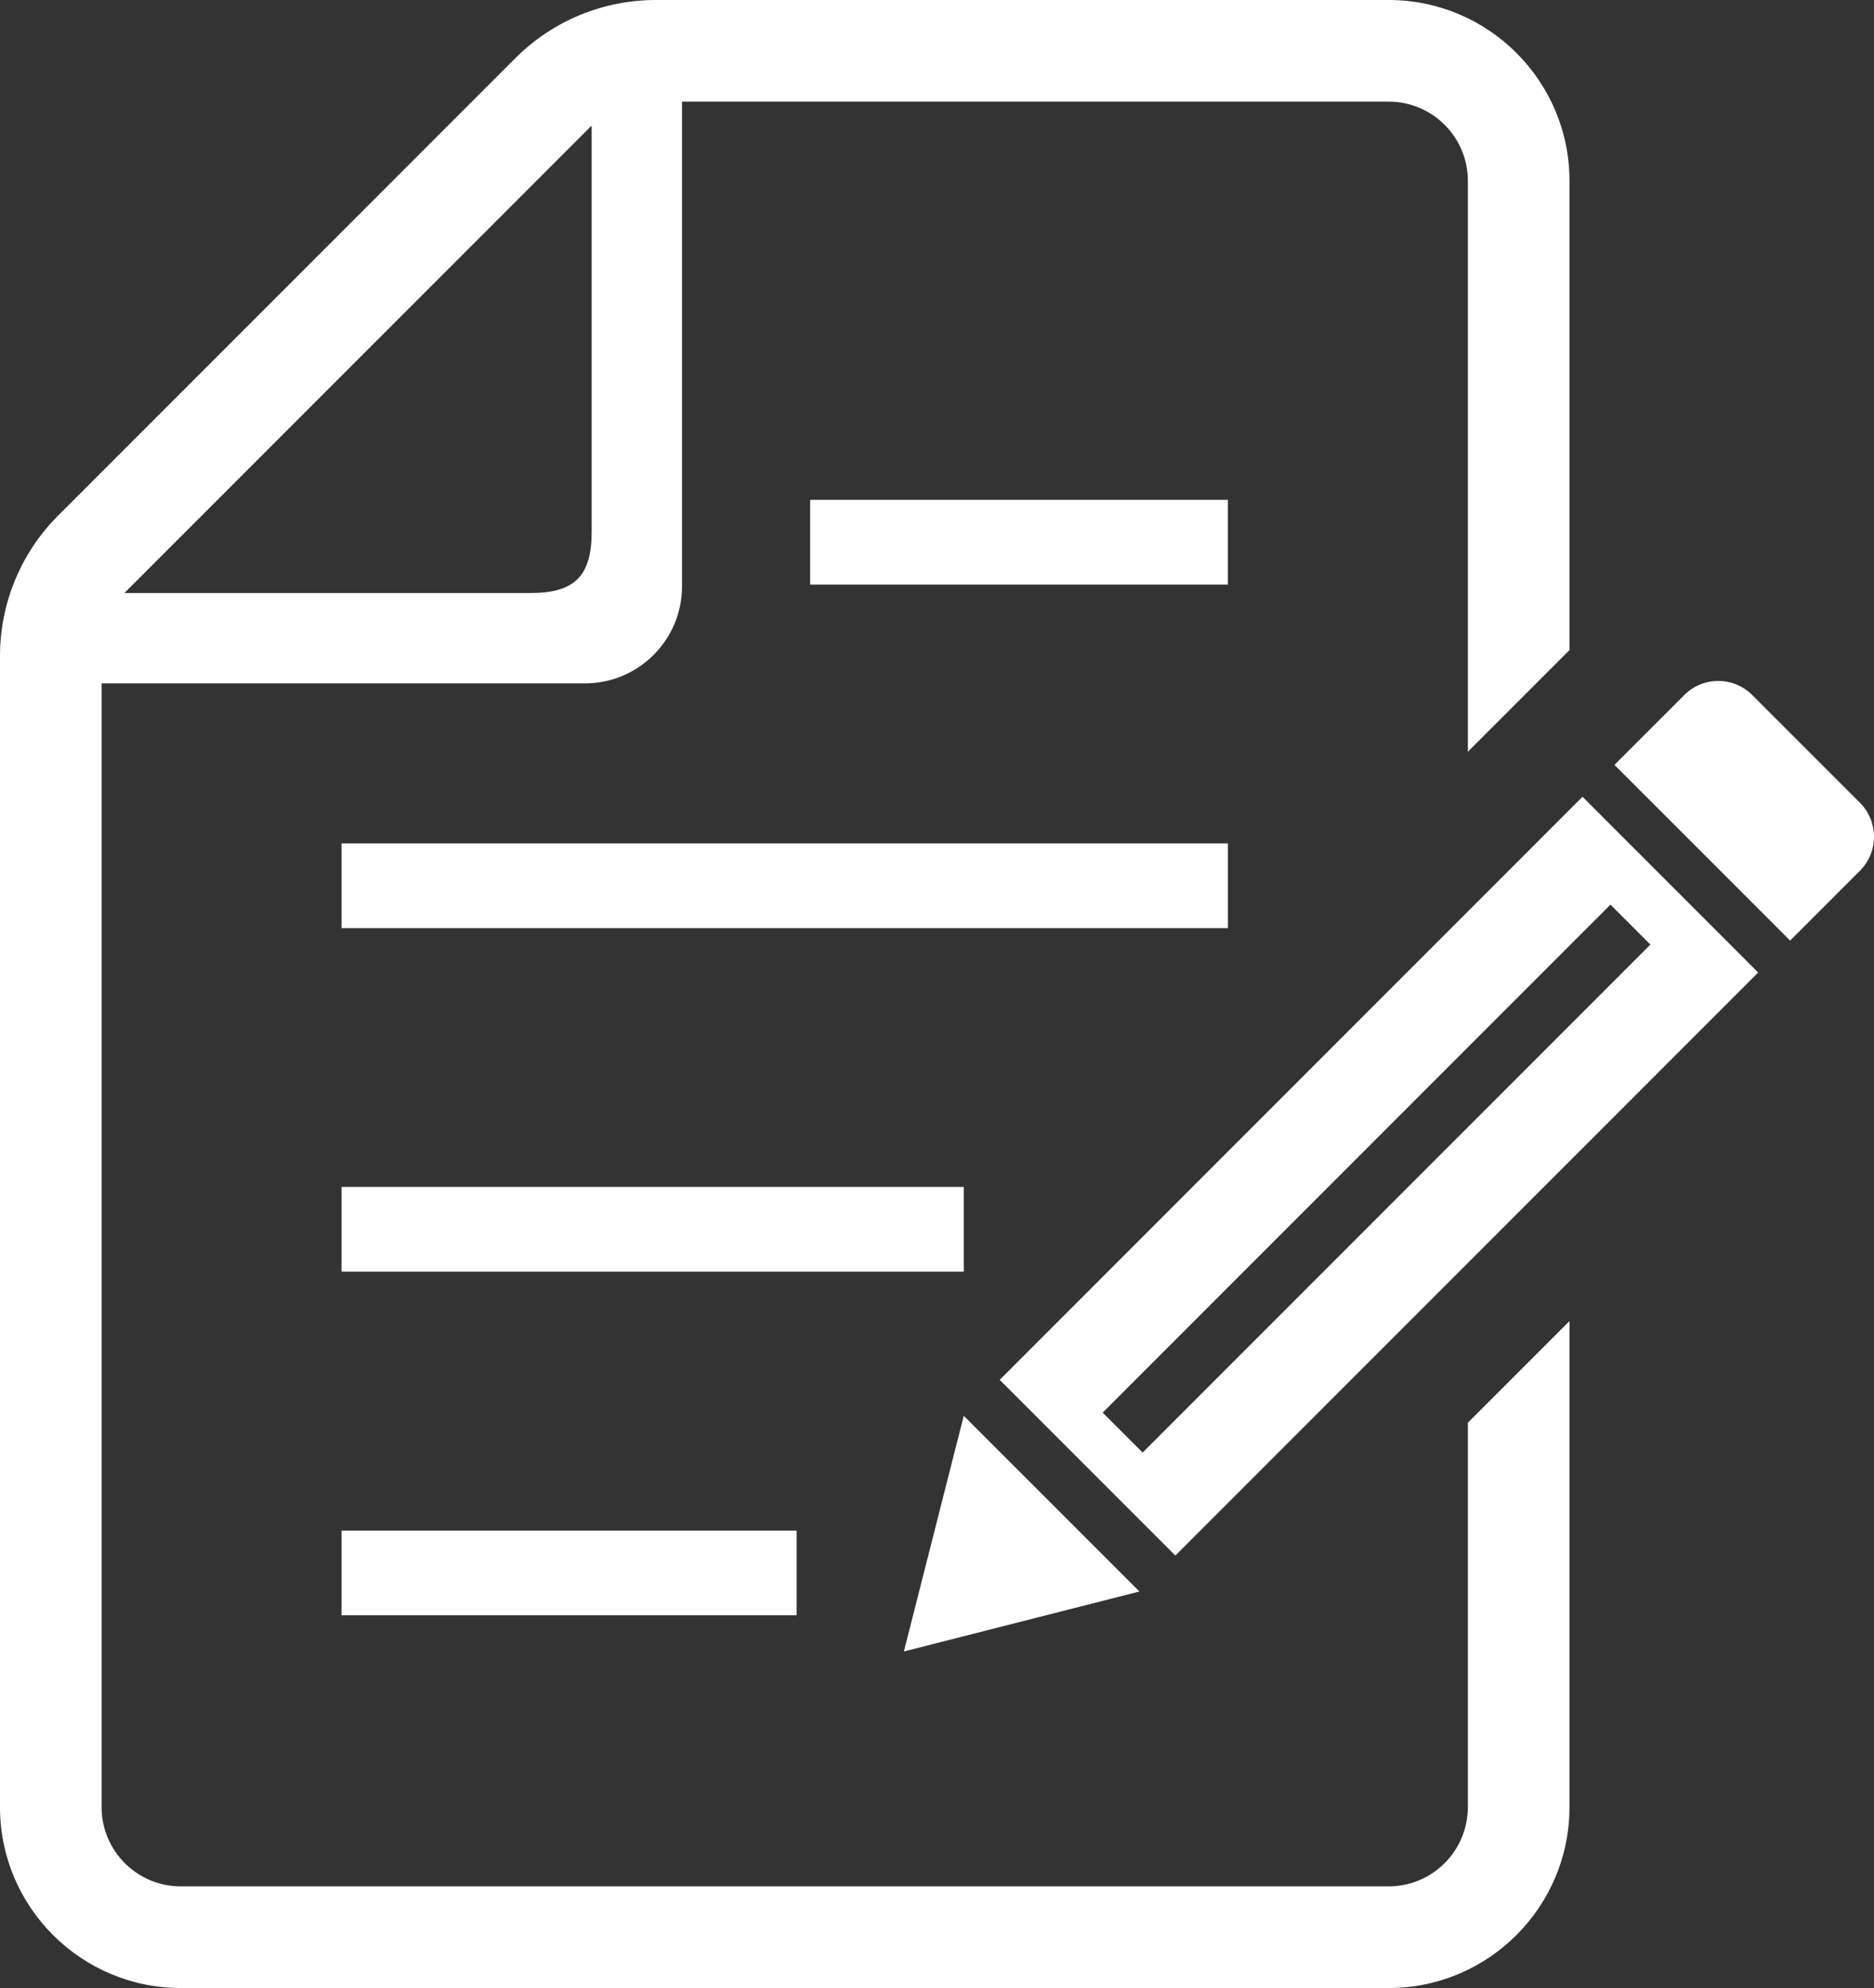
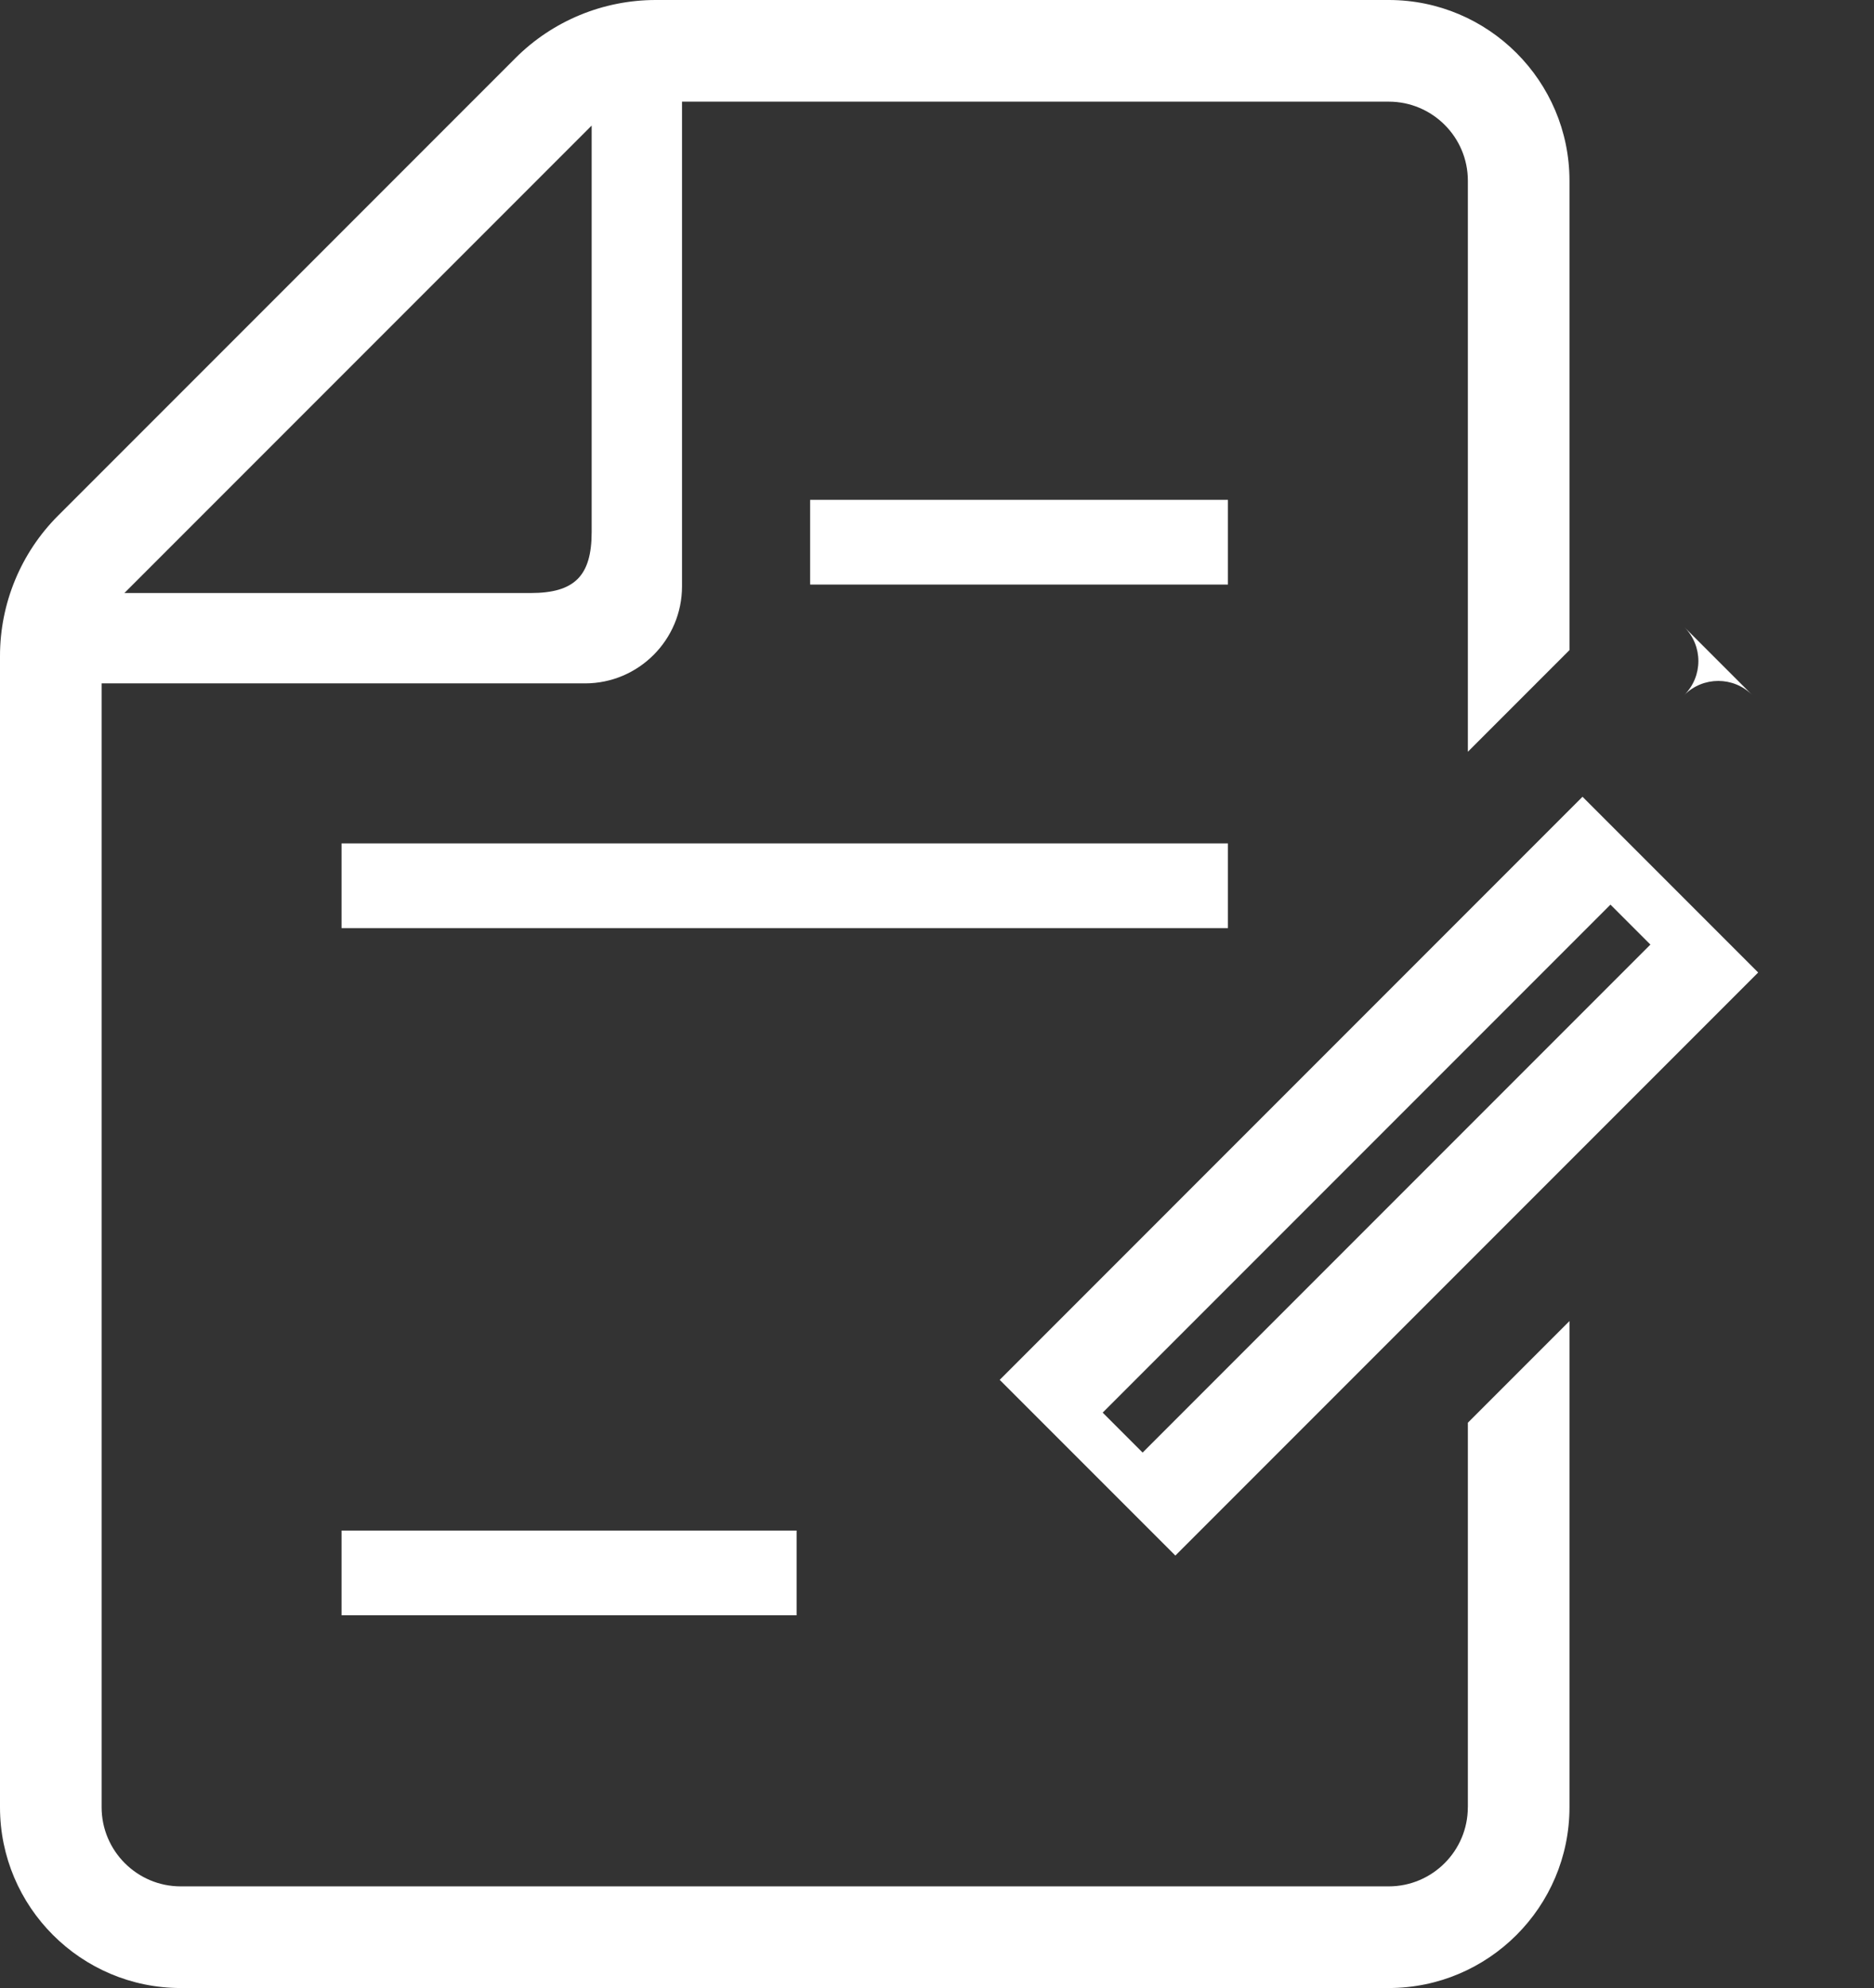
<svg xmlns="http://www.w3.org/2000/svg" id="_2" data-name="2" viewBox="0 0 482.83 512">
  <rect x="0" y="0" width="482.83" height="512" fill="#333333" stroke="none" />
  <defs>
    <style>
      .cls-1 {
        fill: #fff;
        stroke-width: 0px;
      }
    </style>
  </defs>
  <rect class="cls-1" x="88" y="394.18" width="117.24" height="21.82" />
-   <rect class="cls-1" x="88" y="305.68" width="160.31" height="21.82" />
  <rect class="cls-1" x="88" y="217.21" width="228.37" height="21.82" />
  <rect class="cls-1" x="208.73" y="128.73" width="107.64" height="21.82" />
  <path class="cls-1" d="M378.18,465.44c0,11.23-9.14,20.38-20.38,20.38H46.56c-11.24,0-20.38-9.15-20.38-20.38V176h124.56c13.77,0,24.98-11.21,24.98-24.99V26.18h182.09c11.24,0,20.38,9.14,20.38,20.36v147.07l26.18-26.18V46.54c0-25.66-20.89-46.54-46.56-46.54h-188.86c-13.57,0-26.58,5.38-36.16,14.97L14.98,132.78c-9.6,9.59-14.98,22.61-14.98,36.17v296.49c0,25.67,20.89,46.56,46.56,46.56h311.25c25.67,0,46.56-20.89,46.56-46.56v-125.21l-26.18,26.18v99.03h0ZM152.44,32.35v104.66c0,11.32-4.41,15.72-15.73,15.72H32.05l120.38-120.38Z" />
-   <path class="cls-1" d="M479.21,206.75l-27.76-27.76c-4.83-4.83-12.66-4.83-17.49,0l-18,18,45.26,45.25,17.99-18c4.83-4.83,4.83-12.66,0-17.49Z" />
-   <polygon class="cls-1" points="248.31 364.63 232.88 425.32 293.57 409.88 248.31 364.63" />
+   <path class="cls-1" d="M479.21,206.75l-27.76-27.76c-4.83-4.83-12.66-4.83-17.49,0c4.83-4.83,4.83-12.66,0-17.49Z" />
  <path class="cls-1" d="M257.57,355.37l45.26,45.25,150.16-150.16-45.26-45.26-150.16,150.17ZM425.22,243.27l-130.83,130.83-10.29-10.29,130.83-130.83,10.29,10.29Z" />
</svg>